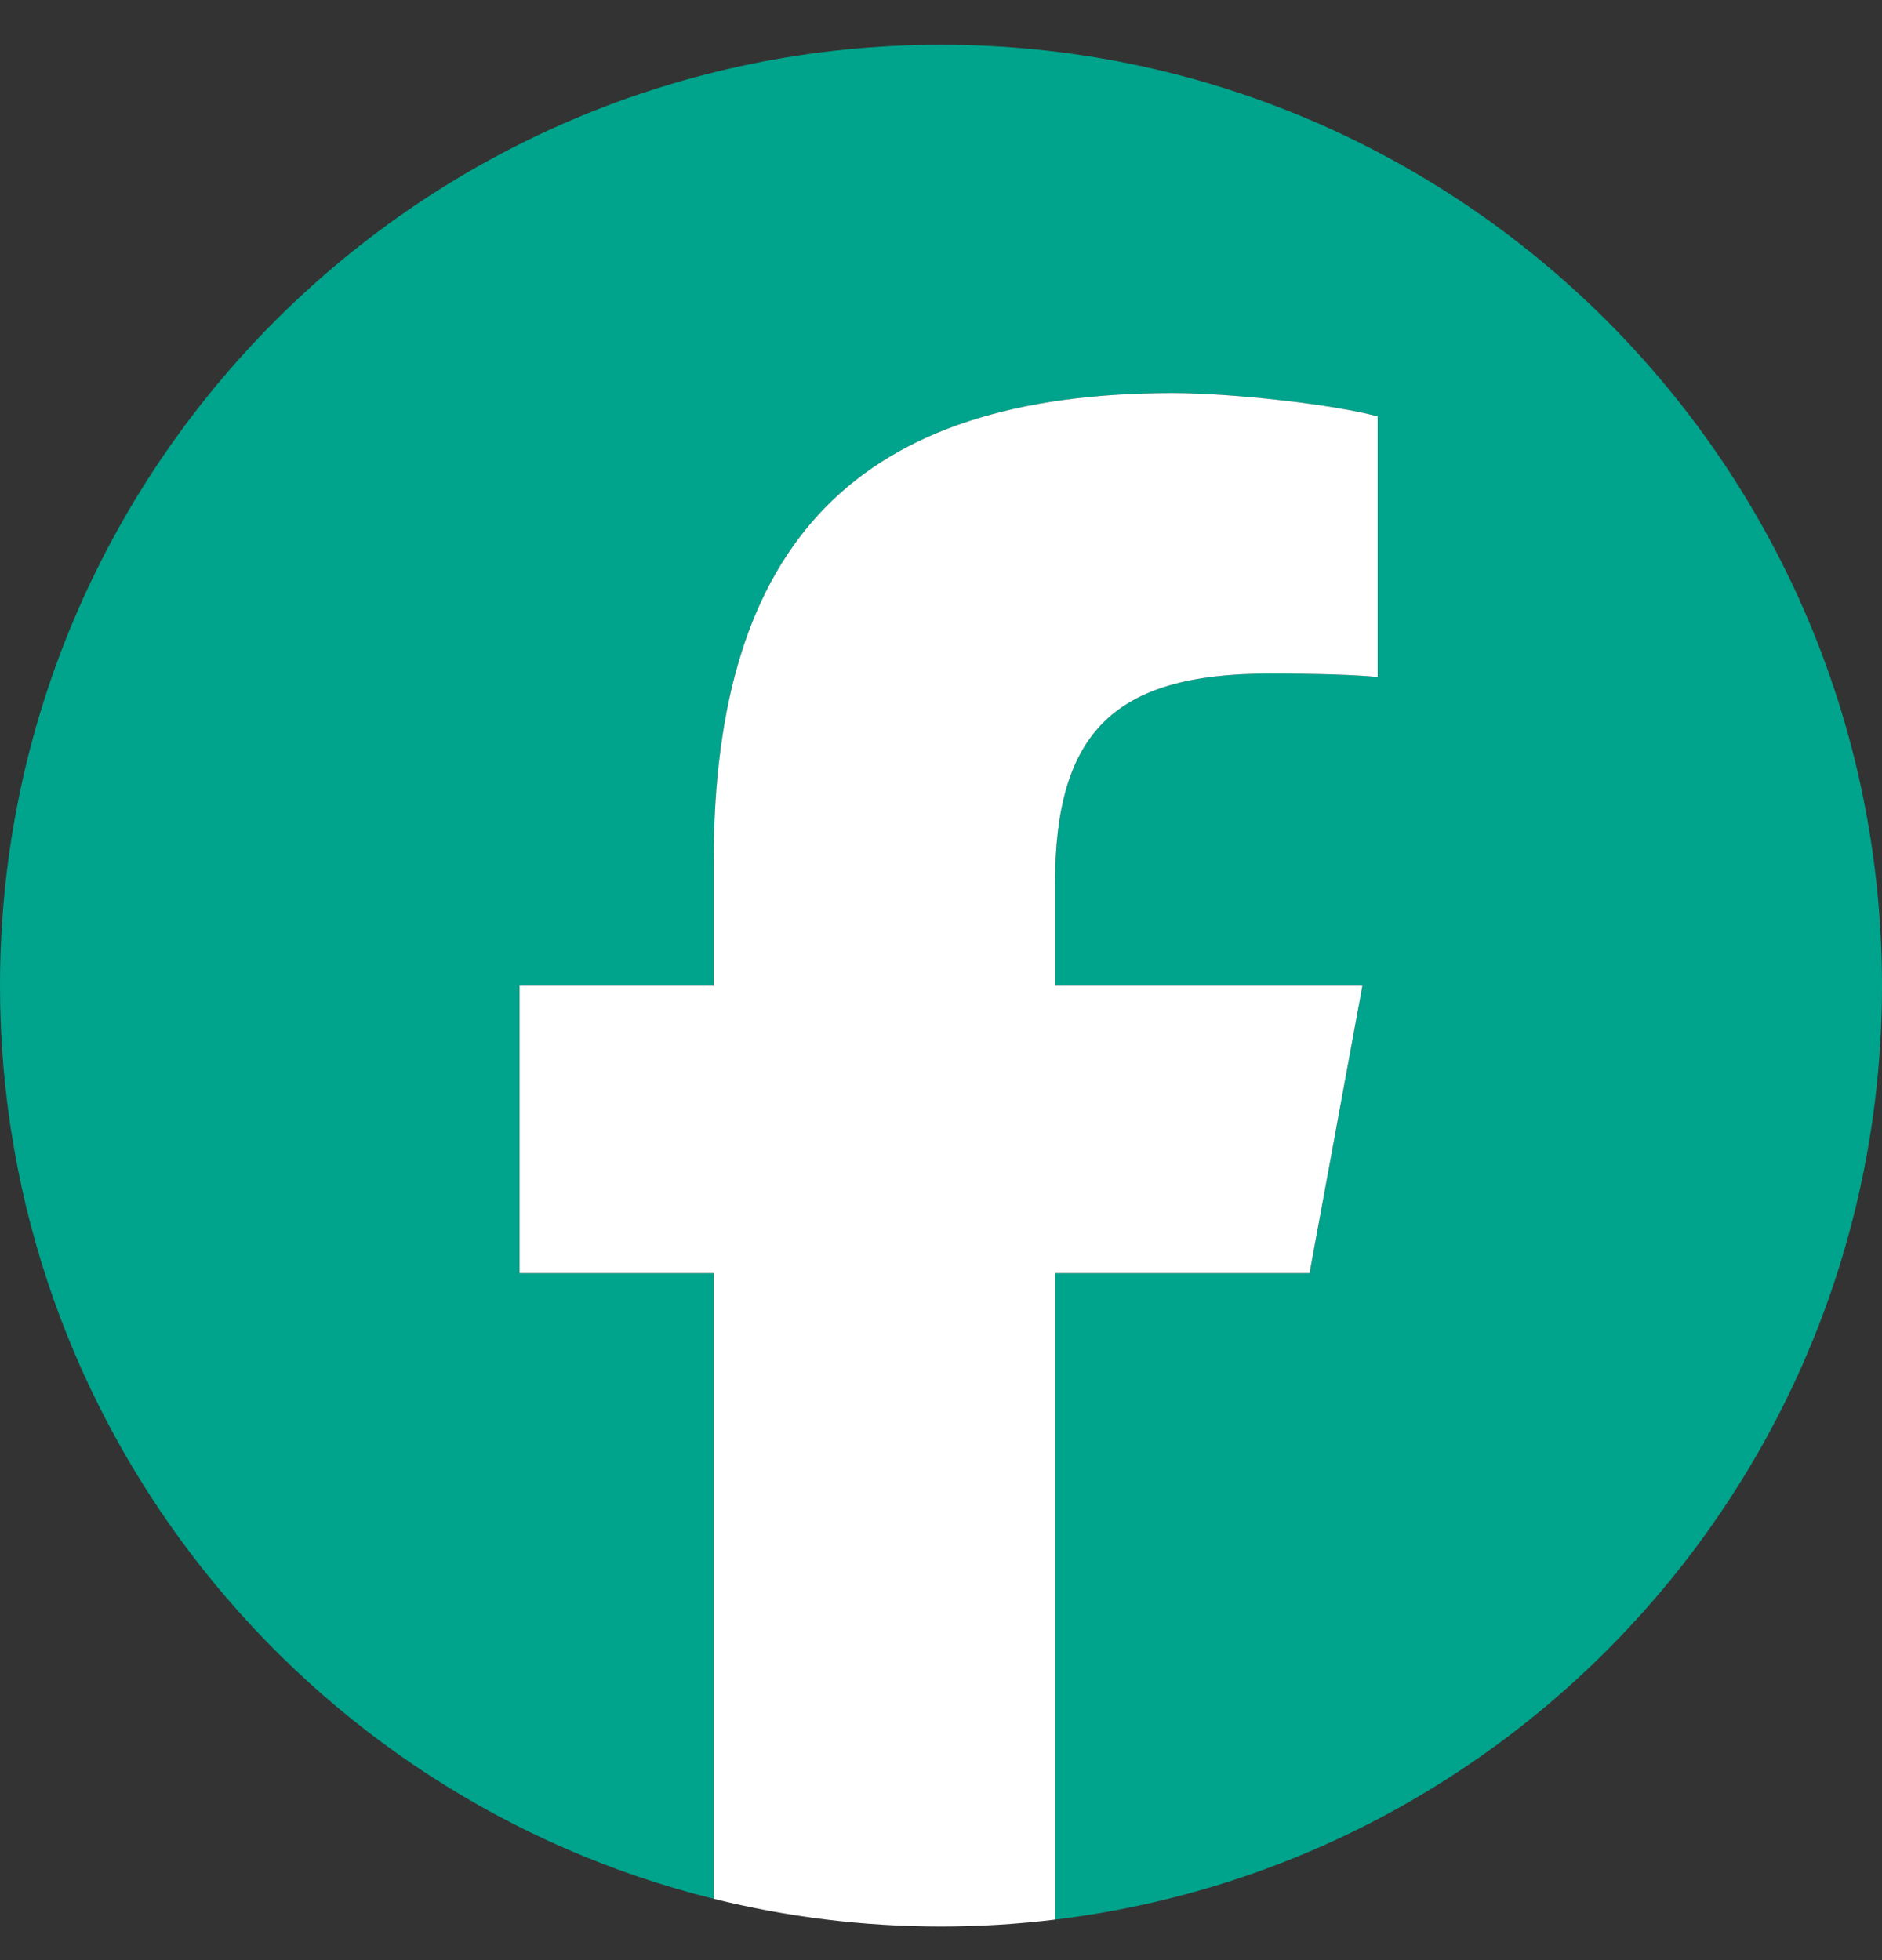
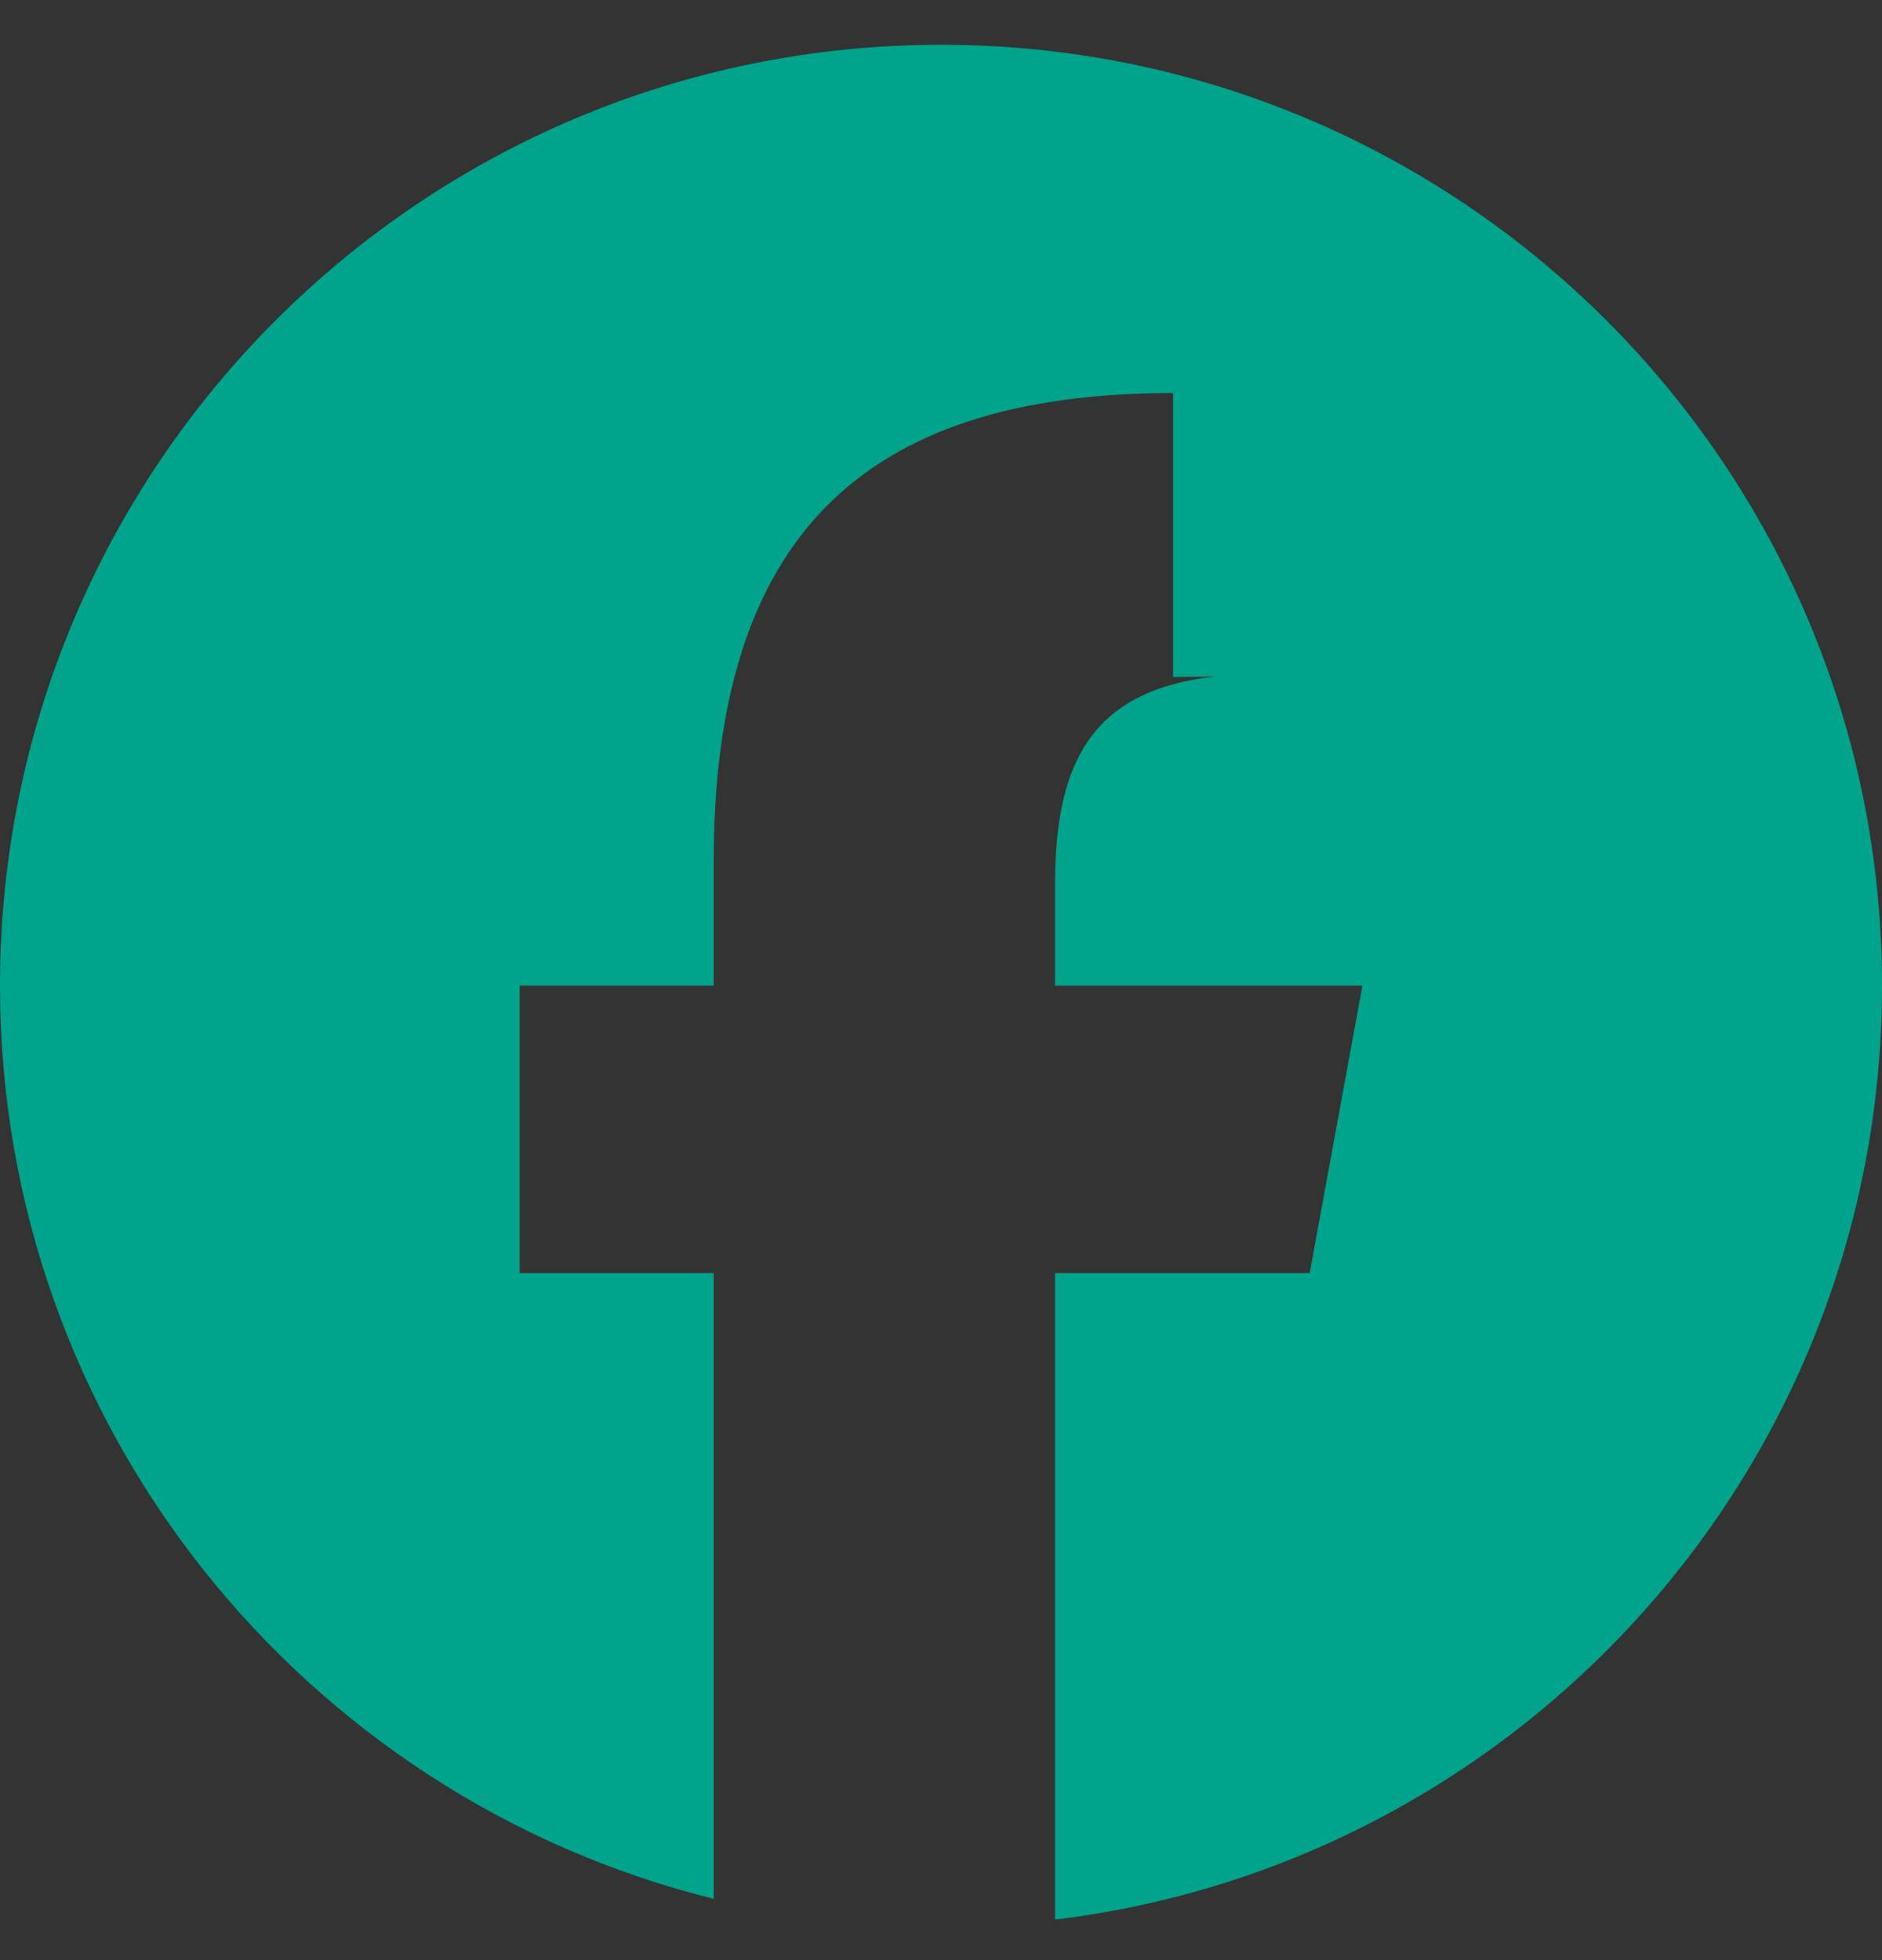
<svg xmlns="http://www.w3.org/2000/svg" width="24" height="25" viewBox="0 0 24 25" fill="none">
  <rect x="0" y="0" width="24" height="25" fill="#333333" stroke="none" />
  <g id="Logo">
-     <path id="Initiator" d="M24 12.571C24 5.944 18.627 0.571 12 0.571C5.373 0.571 0 5.944 0 12.571C0 18.198 3.875 22.921 9.101 24.218V16.238H6.627V12.571H9.101V10.991C9.101 6.906 10.95 5.013 14.96 5.013C15.72 5.013 17.032 5.163 17.569 5.311V8.635C17.285 8.606 16.793 8.591 16.182 8.591C14.215 8.591 13.454 9.336 13.454 11.274V12.571H17.374L16.701 16.238H13.454V24.483C19.396 23.765 24 18.706 24 12.571H24Z" fill="#00A38B" />
-     <path id="F" d="M16.7 16.238L17.374 12.571H13.454V11.274C13.454 9.336 14.214 8.591 16.182 8.591C16.793 8.591 17.285 8.606 17.568 8.635V5.311C17.031 5.162 15.72 5.013 14.959 5.013C10.949 5.013 9.101 6.906 9.101 10.991V12.571H6.626V16.238H9.101V24.218C10.029 24.448 11 24.571 12 24.571C12.492 24.571 12.977 24.541 13.454 24.483V16.238H16.7H16.7Z" fill="white" />
+     <path id="Initiator" d="M24 12.571C24 5.944 18.627 0.571 12 0.571C5.373 0.571 0 5.944 0 12.571C0 18.198 3.875 22.921 9.101 24.218V16.238H6.627V12.571H9.101V10.991C9.101 6.906 10.95 5.013 14.96 5.013V8.635C17.285 8.606 16.793 8.591 16.182 8.591C14.215 8.591 13.454 9.336 13.454 11.274V12.571H17.374L16.701 16.238H13.454V24.483C19.396 23.765 24 18.706 24 12.571H24Z" fill="#00A38B" />
  </g>
</svg>